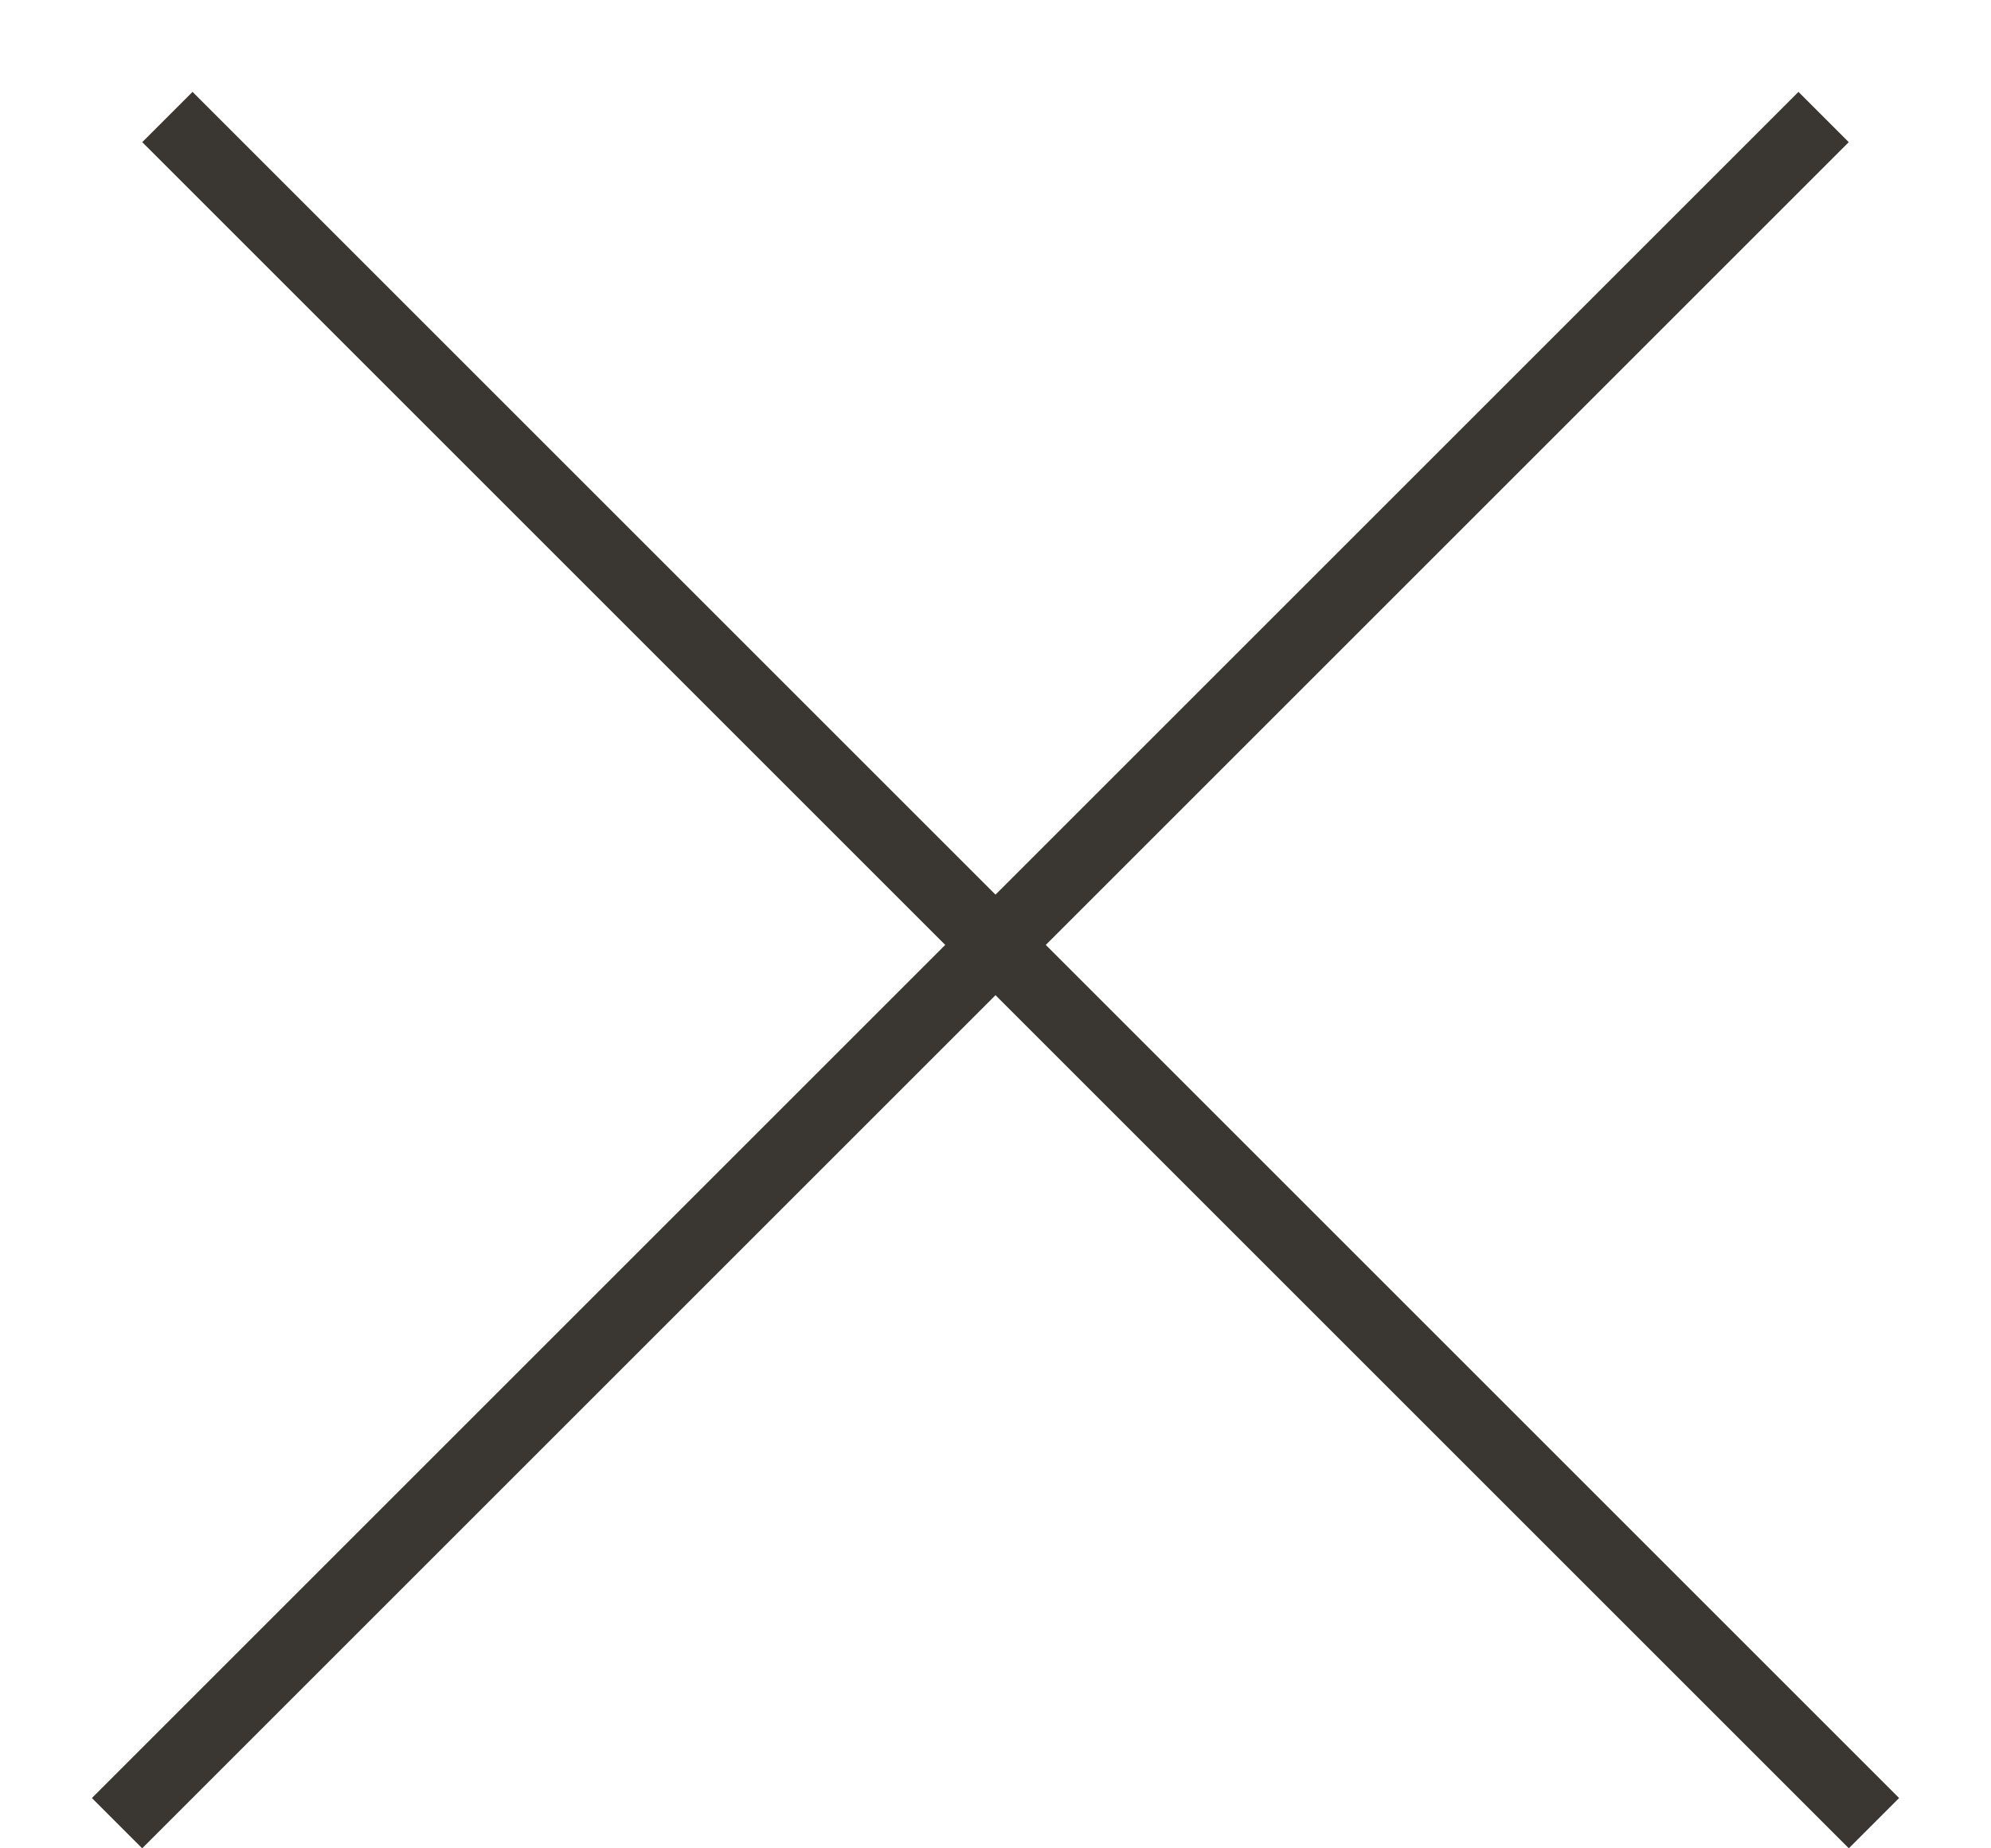
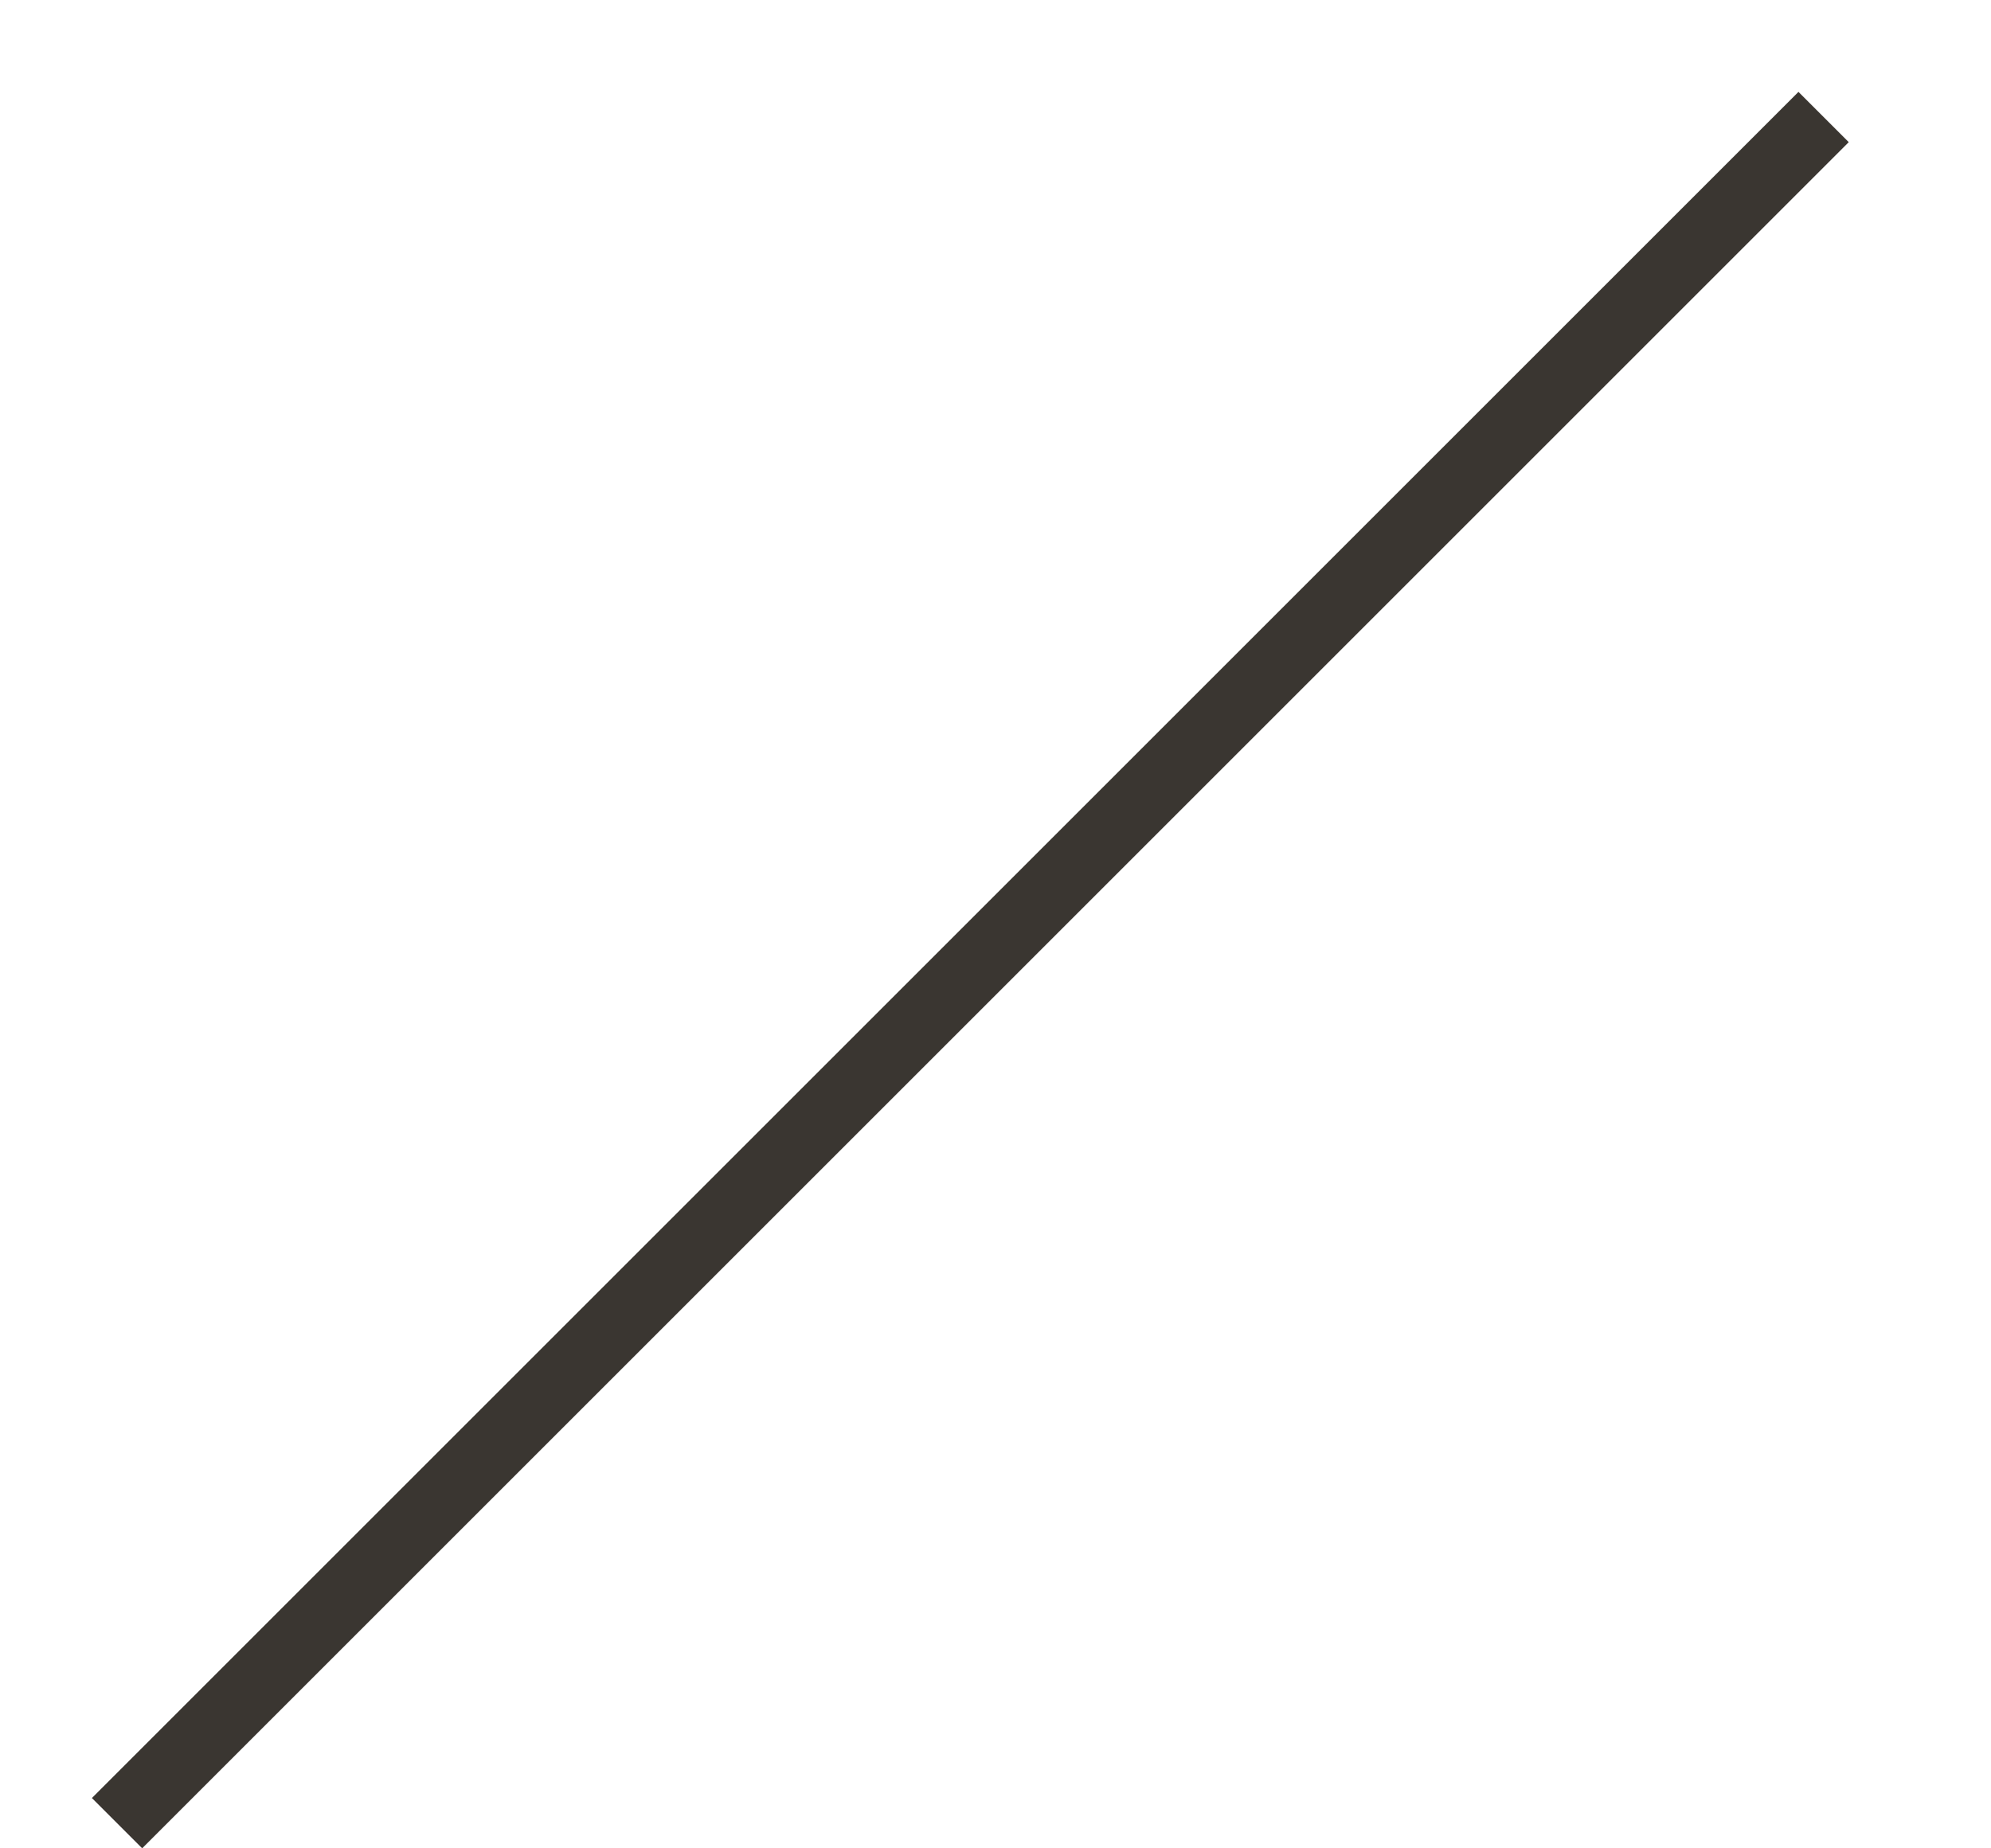
<svg xmlns="http://www.w3.org/2000/svg" width="14" height="13" viewBox="0 0 14 13" fill="none">
-   <line x1="1.177" y1="0.823" x2="13.177" y2="12.823" stroke="#3A3631" stroke-width="0.5" />
  <line x1="0.823" y1="12.823" x2="12.823" y2="0.823" stroke="#3A3631" stroke-width="0.5" />
</svg>